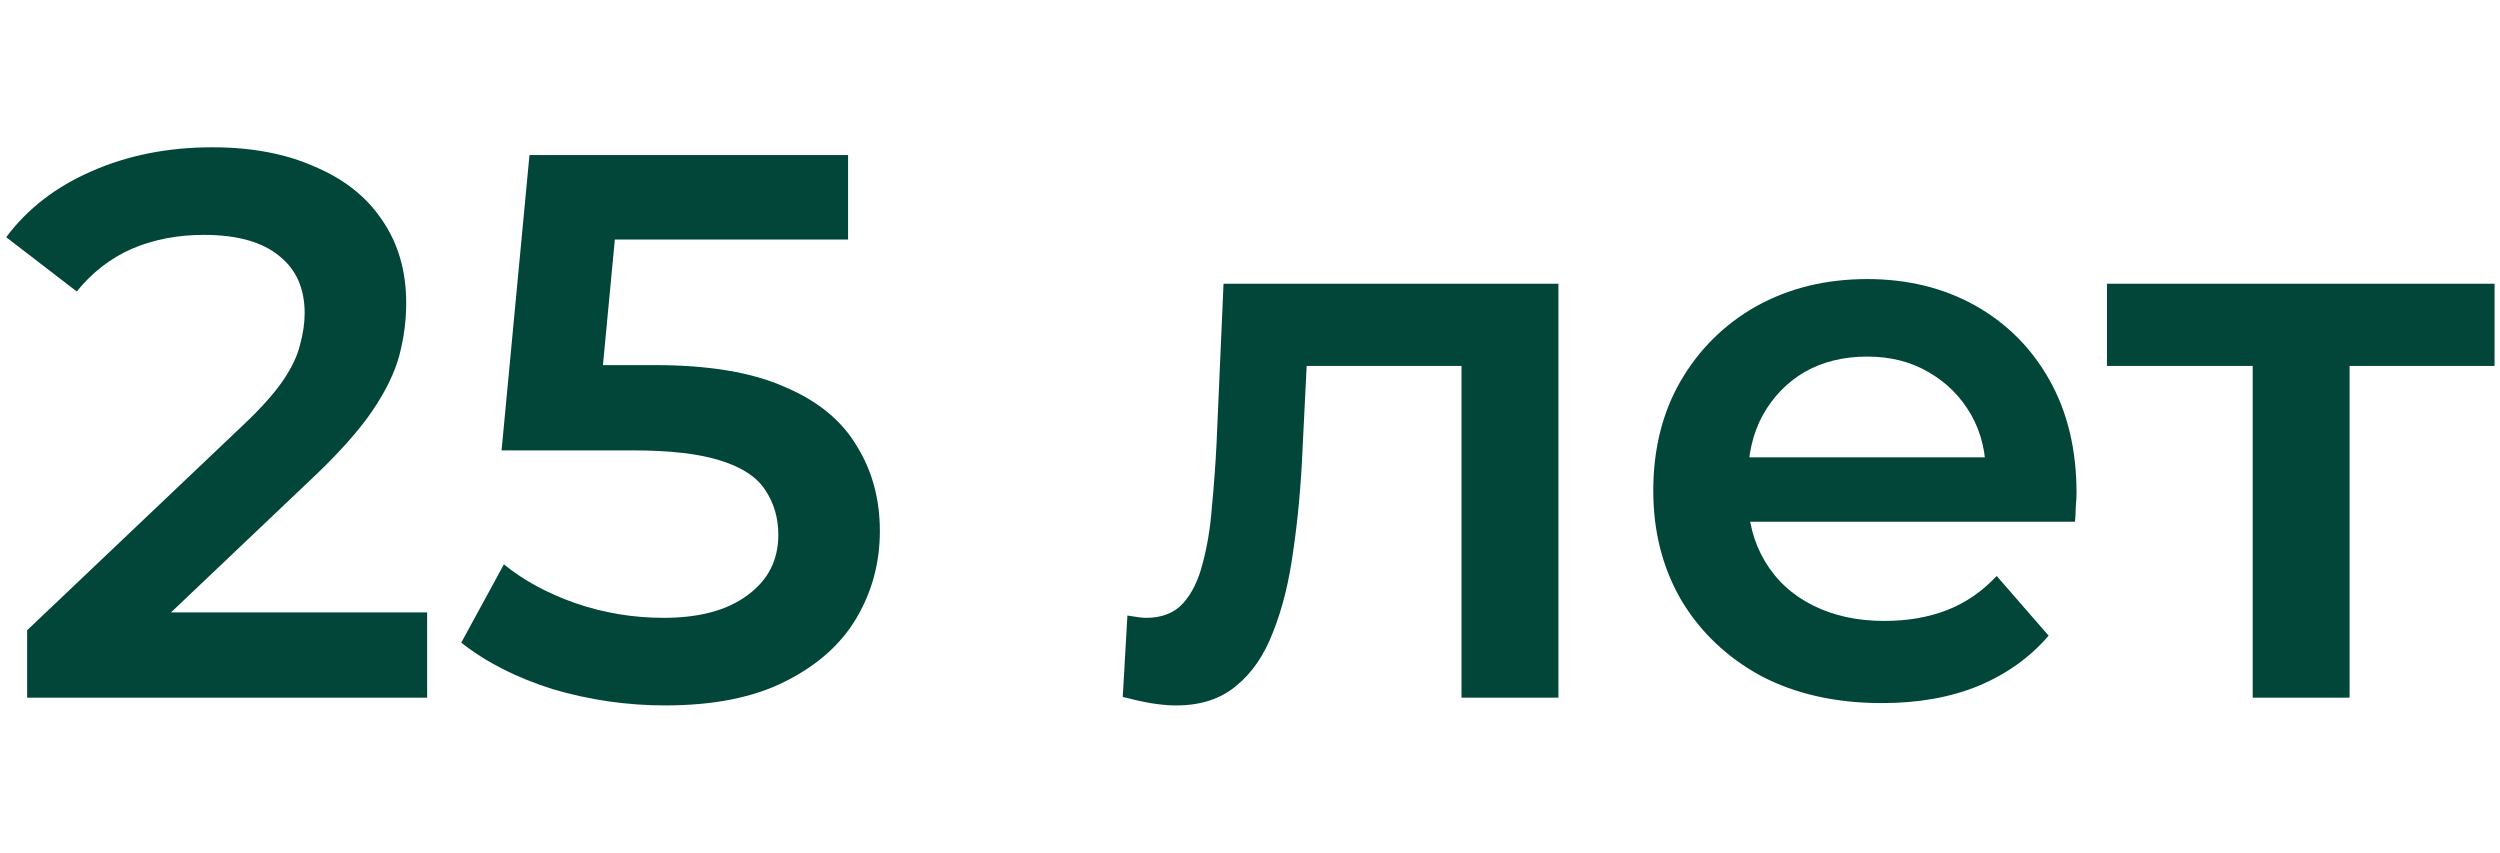
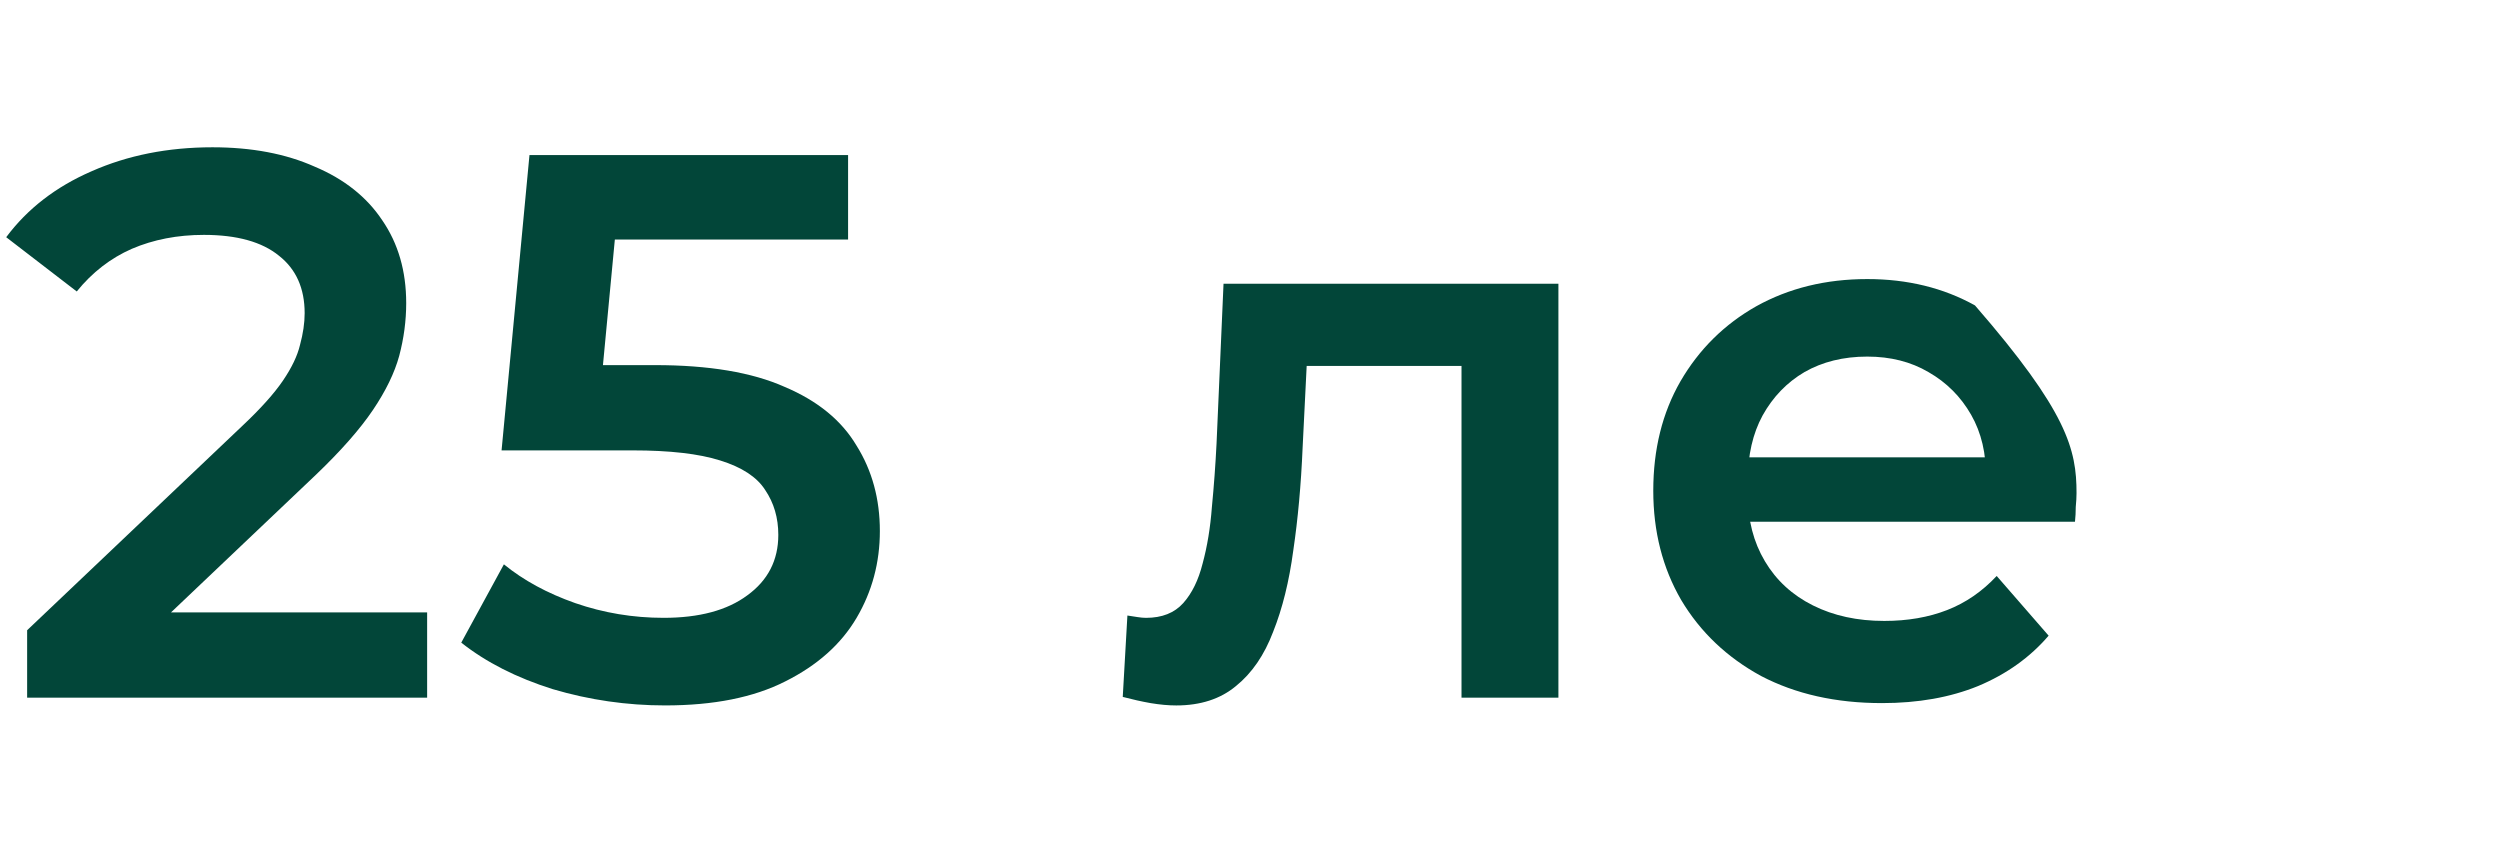
<svg xmlns="http://www.w3.org/2000/svg" width="129" height="44" viewBox="0 0 129 44" fill="none">
-   <path d="M116.239 36.001V17.681L117.399 18.881H108.719V14.641H128.719V18.881H120.079L121.239 17.681V36.001H116.239Z" fill="#024639" />
-   <path d="M97.109 36.28C94.735 36.28 92.655 35.814 90.869 34.88C89.109 33.92 87.735 32.614 86.749 30.96C85.789 29.307 85.309 27.427 85.309 25.32C85.309 23.187 85.775 21.307 86.709 19.68C87.669 18.027 88.975 16.734 90.629 15.8C92.309 14.867 94.215 14.4 96.349 14.4C98.429 14.4 100.282 14.854 101.909 15.76C103.535 16.667 104.815 17.947 105.749 19.6C106.682 21.254 107.149 23.2 107.149 25.44C107.149 25.654 107.135 25.894 107.109 26.16C107.109 26.427 107.095 26.68 107.069 26.92H89.269V23.6H104.429L102.469 24.64C102.495 23.414 102.242 22.334 101.709 21.4C101.175 20.467 100.442 19.734 99.509 19.2C98.602 18.667 97.549 18.4 96.349 18.4C95.122 18.4 94.042 18.667 93.109 19.2C92.202 19.734 91.482 20.48 90.949 21.44C90.442 22.374 90.189 23.48 90.189 24.76V25.56C90.189 26.84 90.482 27.974 91.069 28.96C91.655 29.947 92.482 30.707 93.549 31.24C94.615 31.774 95.842 32.04 97.229 32.04C98.429 32.04 99.509 31.854 100.469 31.48C101.429 31.107 102.282 30.52 103.029 29.72L105.709 32.8C104.749 33.92 103.535 34.787 102.069 35.4C100.629 35.987 98.975 36.28 97.109 36.28Z" fill="#024639" />
+   <path d="M97.109 36.28C94.735 36.28 92.655 35.814 90.869 34.88C89.109 33.92 87.735 32.614 86.749 30.96C85.789 29.307 85.309 27.427 85.309 25.32C85.309 23.187 85.775 21.307 86.709 19.68C87.669 18.027 88.975 16.734 90.629 15.8C92.309 14.867 94.215 14.4 96.349 14.4C98.429 14.4 100.282 14.854 101.909 15.76C106.682 21.254 107.149 23.2 107.149 25.44C107.149 25.654 107.135 25.894 107.109 26.16C107.109 26.427 107.095 26.68 107.069 26.92H89.269V23.6H104.429L102.469 24.64C102.495 23.414 102.242 22.334 101.709 21.4C101.175 20.467 100.442 19.734 99.509 19.2C98.602 18.667 97.549 18.4 96.349 18.4C95.122 18.4 94.042 18.667 93.109 19.2C92.202 19.734 91.482 20.48 90.949 21.44C90.442 22.374 90.189 23.48 90.189 24.76V25.56C90.189 26.84 90.482 27.974 91.069 28.96C91.655 29.947 92.482 30.707 93.549 31.24C94.615 31.774 95.842 32.04 97.229 32.04C98.429 32.04 99.509 31.854 100.469 31.48C101.429 31.107 102.282 30.52 103.029 29.72L105.709 32.8C104.749 33.92 103.535 34.787 102.069 35.4C100.629 35.987 98.975 36.28 97.109 36.28Z" fill="#024639" />
  <path d="M57.934 35.961L58.174 31.761C58.36 31.787 58.534 31.814 58.694 31.841C58.854 31.867 59 31.881 59.134 31.881C59.96 31.881 60.6 31.627 61.054 31.121C61.507 30.614 61.84 29.934 62.054 29.081C62.294 28.201 62.454 27.227 62.534 26.161C62.64 25.067 62.72 23.974 62.774 22.881L63.134 14.641H80.414V36.001H75.414V17.521L76.574 18.881H66.414L67.494 17.481L67.214 23.121C67.134 25.014 66.974 26.774 66.734 28.401C66.52 30.001 66.174 31.401 65.694 32.601C65.24 33.801 64.6 34.734 63.774 35.401C62.974 36.067 61.947 36.401 60.694 36.401C60.294 36.401 59.854 36.361 59.374 36.281C58.92 36.201 58.44 36.094 57.934 35.961Z" fill="#024639" />
  <path d="M34.321 36.4C32.347 36.4 30.414 36.12 28.521 35.56C26.654 34.973 25.081 34.173 23.801 33.16L26.001 29.12C27.014 29.947 28.241 30.613 29.681 31.12C31.147 31.627 32.667 31.88 34.241 31.88C36.081 31.88 37.521 31.493 38.561 30.72C39.627 29.947 40.161 28.907 40.161 27.6C40.161 26.72 39.934 25.947 39.481 25.28C39.054 24.613 38.281 24.107 37.161 23.76C36.067 23.413 34.561 23.24 32.641 23.24H25.881L27.321 8H43.761V12.36H29.241L31.961 9.88L30.881 21.28L28.161 18.84H33.801C36.574 18.84 38.801 19.213 40.481 19.96C42.187 20.68 43.427 21.693 44.201 23C45.001 24.28 45.401 25.747 45.401 27.4C45.401 29.027 45.001 30.52 44.201 31.88C43.401 33.24 42.174 34.333 40.521 35.16C38.894 35.987 36.827 36.4 34.321 36.4Z" fill="#024639" />
  <path d="M1.4 36V32.52L12.52 21.96C13.454 21.08 14.147 20.306 14.6 19.64C15.054 18.973 15.347 18.36 15.48 17.8C15.64 17.213 15.72 16.666 15.72 16.16C15.72 14.88 15.28 13.893 14.4 13.2C13.52 12.48 12.227 12.12 10.52 12.12C9.16 12.12 7.92 12.36 6.8 12.84C5.707 13.32 4.76 14.053 3.96 15.04L0.32 12.24C1.414 10.773 2.88 9.64 4.72 8.84C6.587 8.013 8.667 7.6 10.96 7.6C12.987 7.6 14.747 7.933 16.24 8.6C17.76 9.24 18.92 10.16 19.72 11.36C20.547 12.56 20.96 13.986 20.96 15.64C20.96 16.546 20.84 17.453 20.6 18.36C20.36 19.24 19.907 20.173 19.24 21.16C18.574 22.146 17.6 23.253 16.32 24.48L6.76 33.56L5.68 31.6H22.04V36H1.4Z" fill="#024639" />
</svg>